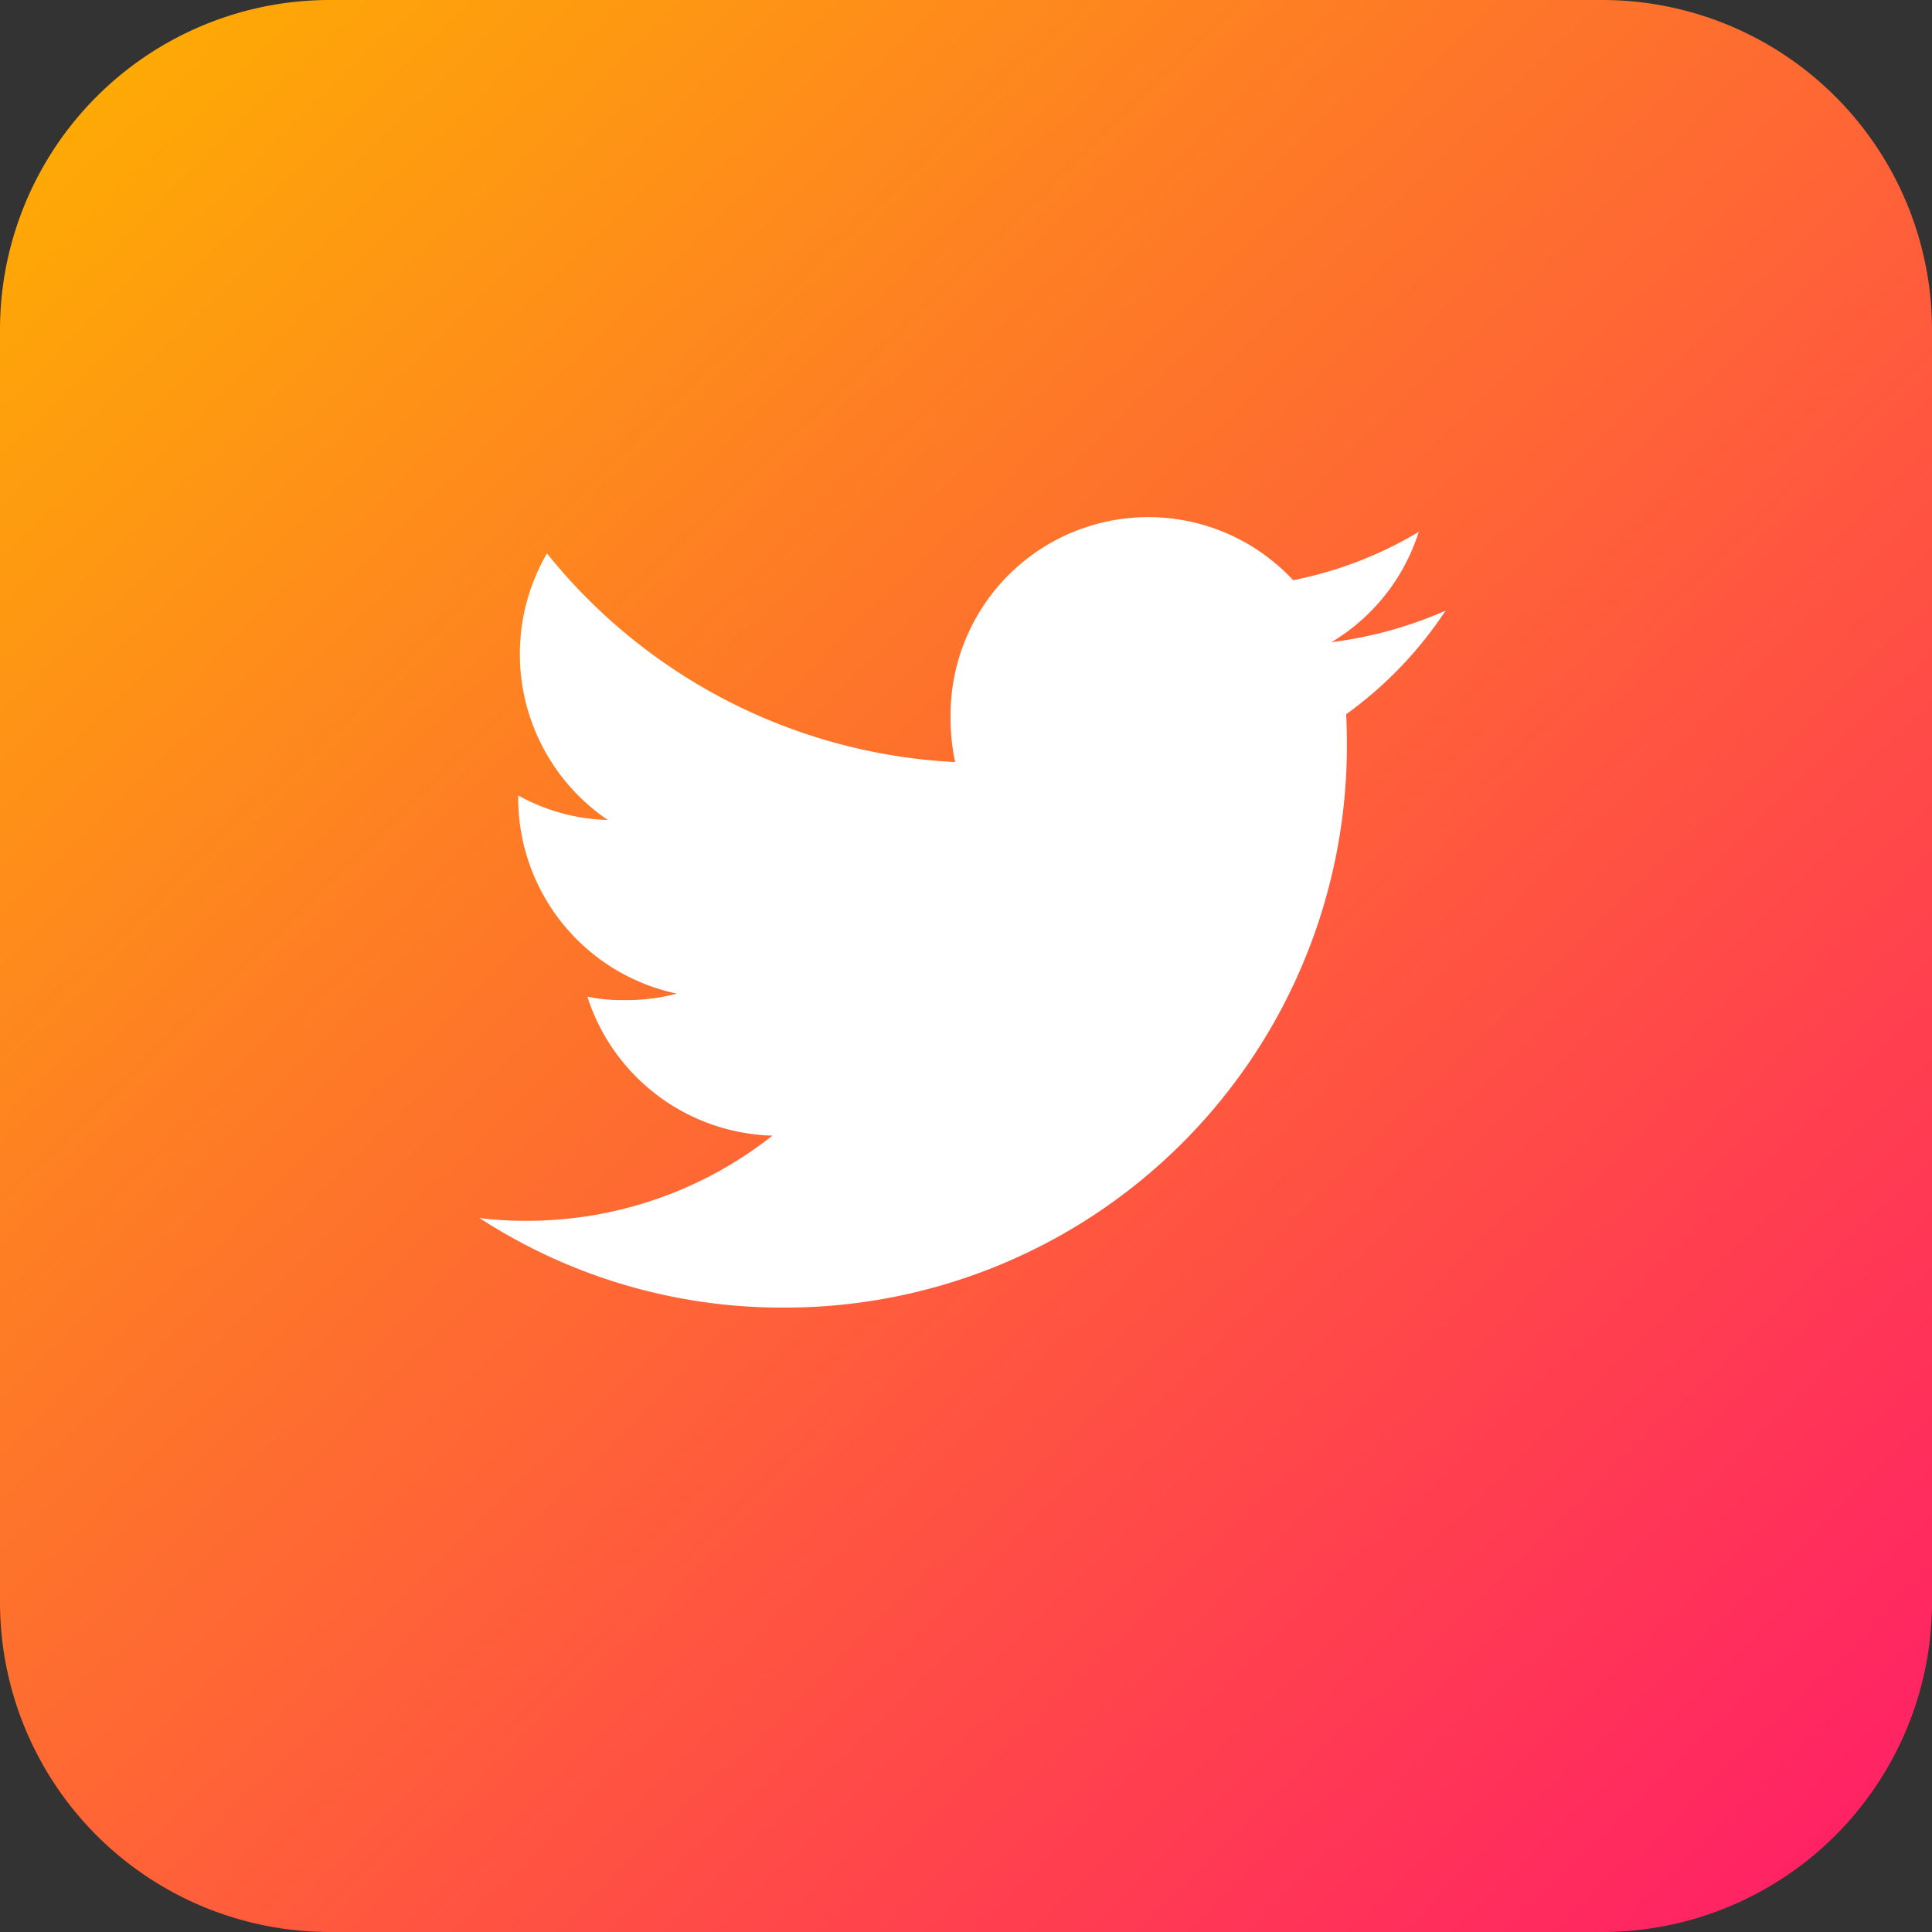
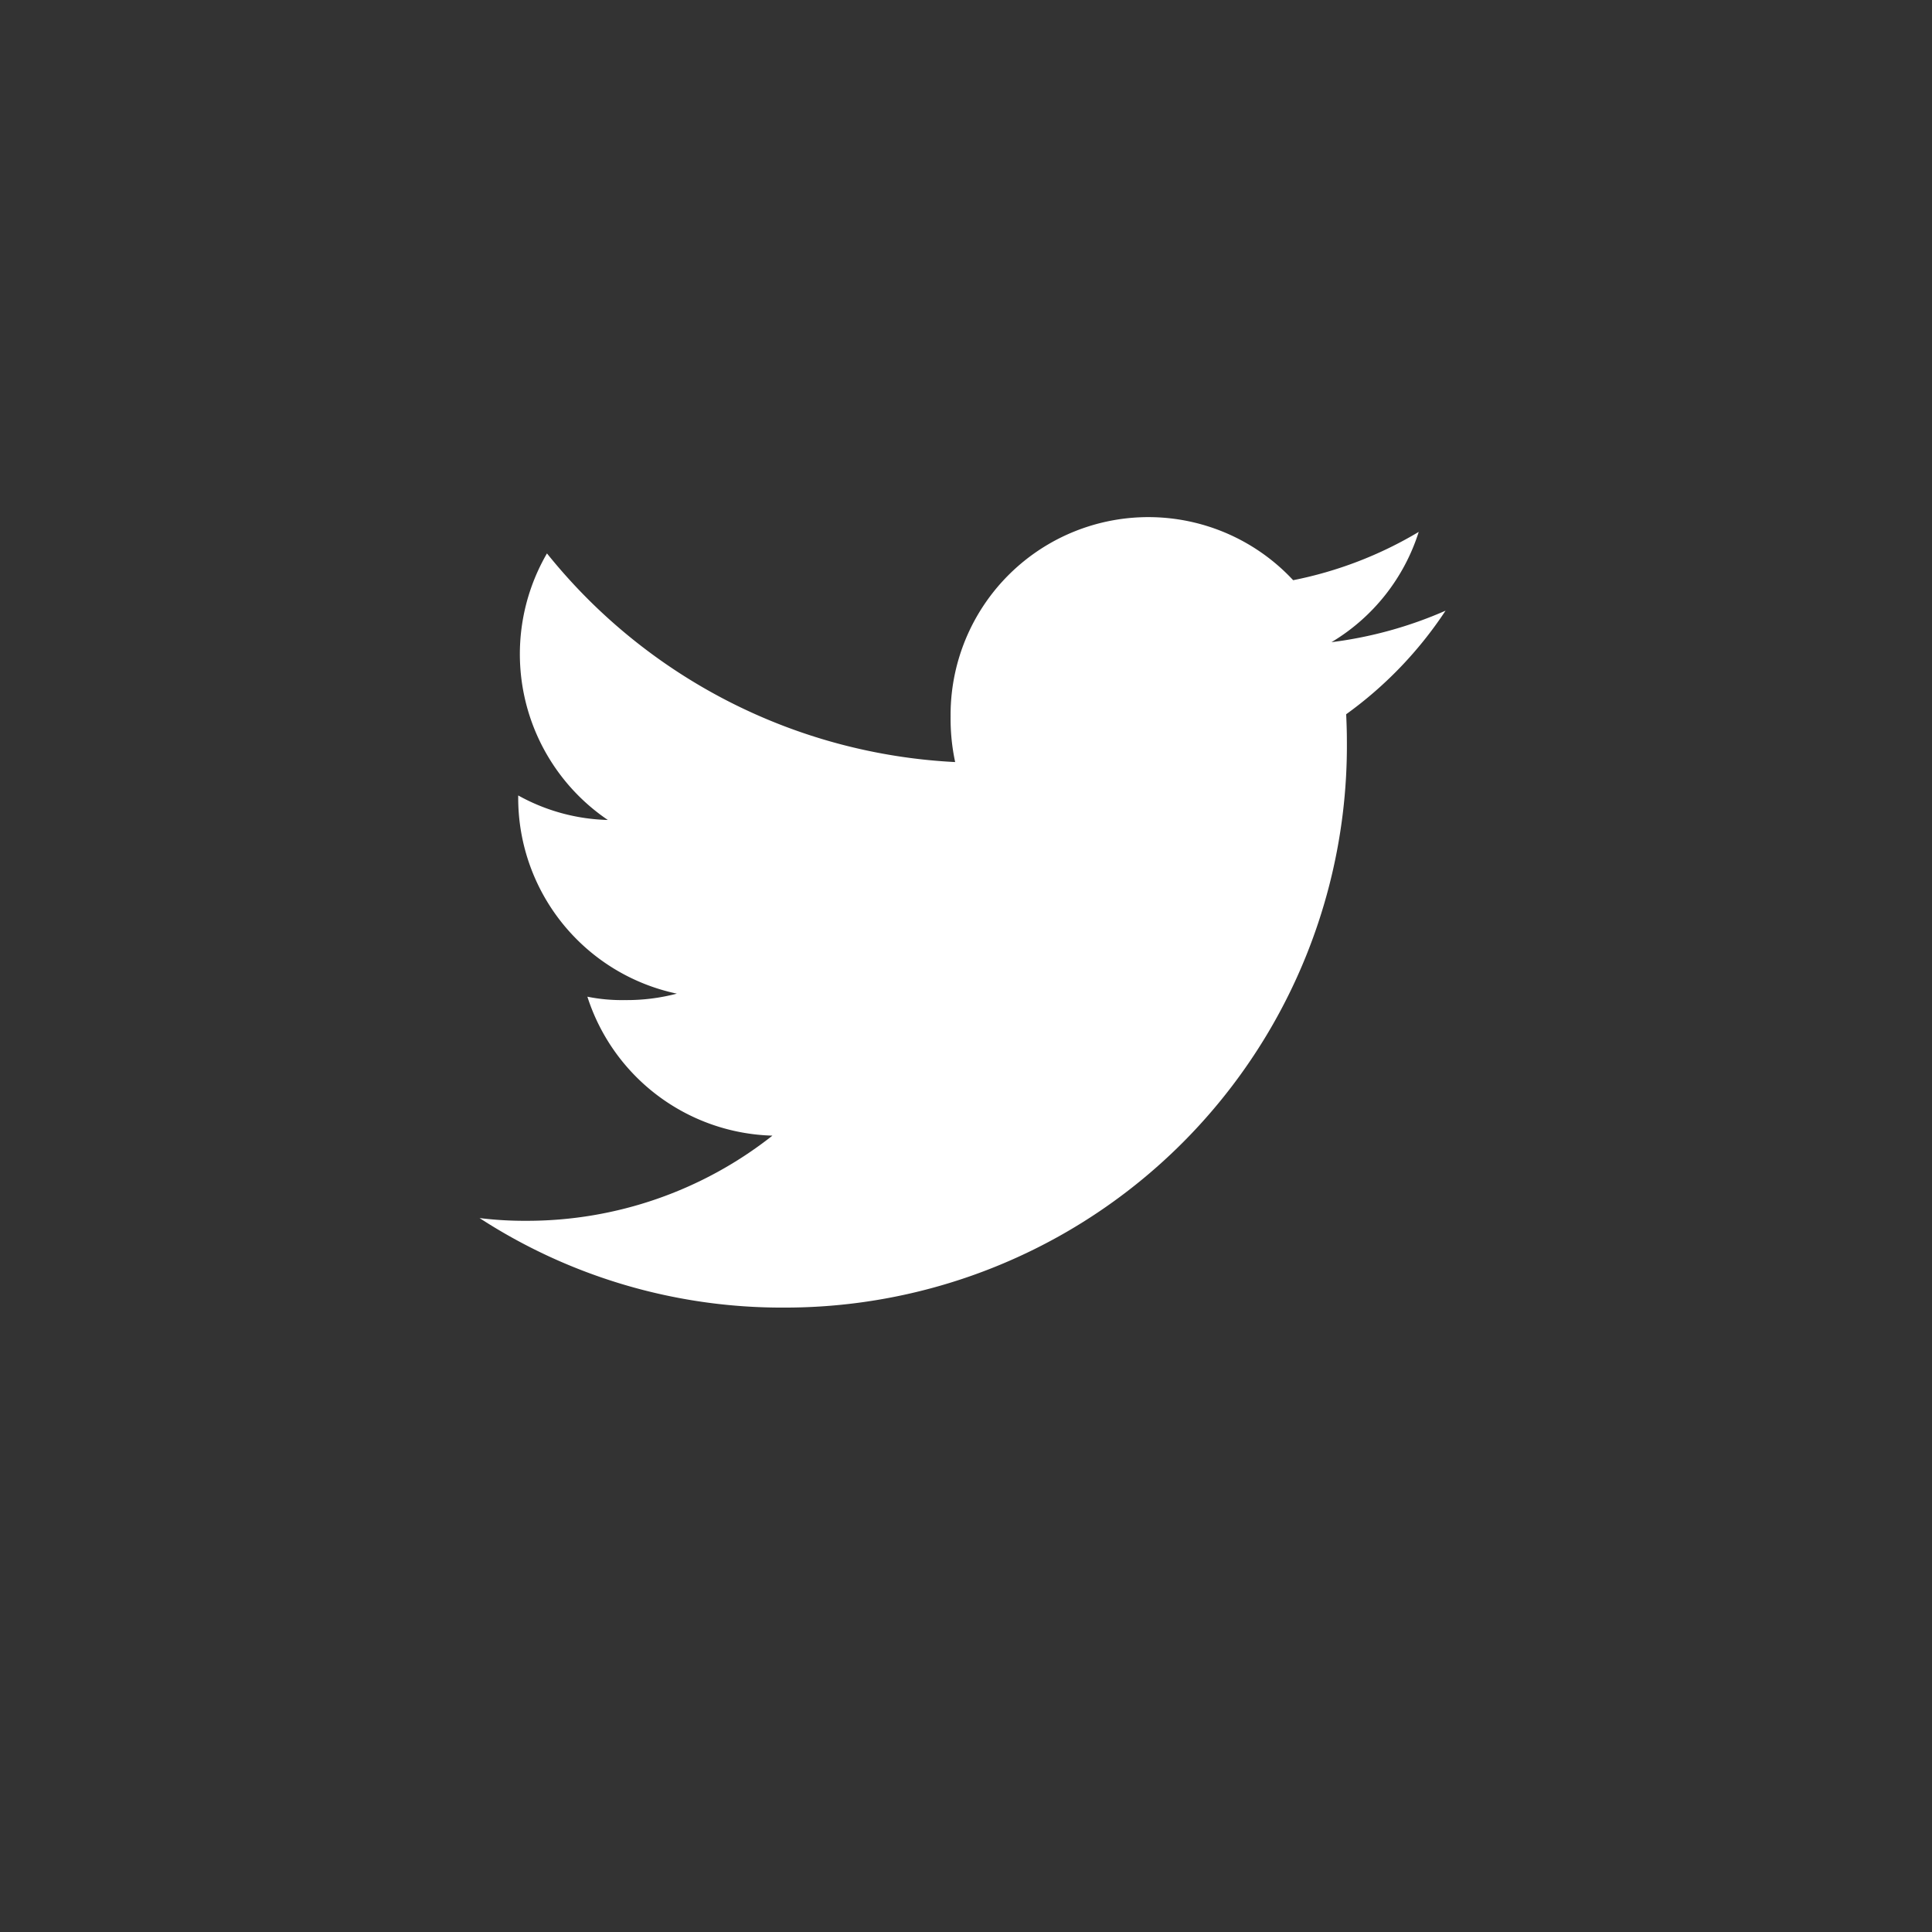
<svg xmlns="http://www.w3.org/2000/svg" width="36" height="36" viewBox="0 0 36 36">
  <rect x="0" y="0" width="36" height="36" fill="#333333" stroke="none" />
  <defs>
    <linearGradient id="hswtpihbma" x1=".935" y1=".966" x2="0" gradientUnits="objectBoundingBox">
      <stop offset="0" stop-color="#ff2264" />
      <stop offset="1" stop-color="#feb100" />
    </linearGradient>
  </defs>
  <g data-name="Group 18438">
-     <path data-name="Path 32154" d="M6.146 0h23.708A6.146 6.146 0 0 1 36 6.146v23.708A6.146 6.146 0 0 1 29.854 36H6.146A6.146 6.146 0 0 1 0 29.854V6.146A6.146 6.146 0 0 1 6.146 0z" style="fill:url(#hswtpihbma)" />
    <path d="M18 49.744a7.651 7.651 0 0 1-2.126.587 3.691 3.691 0 0 0 1.626-2.055 7.343 7.343 0 0 1-2.34.9 3.685 3.685 0 0 0-6.383 2.541 3.853 3.853 0 0 0 .085.848 10.421 10.421 0 0 1-7.606-3.888 3.735 3.735 0 0 0 1.134 4.967 3.624 3.624 0 0 1-1.67-.457v.041a3.727 3.727 0 0 0 2.956 3.652 3.658 3.658 0 0 1-.967.12 3.241 3.241 0 0 1-.7-.063 3.729 3.729 0 0 0 3.448 2.589 7.381 7.381 0 0 1-4.574 1.587A6.864 6.864 0 0 1 0 61.062a10.335 10.335 0 0 0 5.661 1.668 10.471 10.471 0 0 0 10.5-10.576c0-.164-.006-.323-.013-.48A7.391 7.391 0 0 0 18 49.744z" transform="translate(8.936 -38.365)" style="fill:#fff" />
  </g>
</svg>